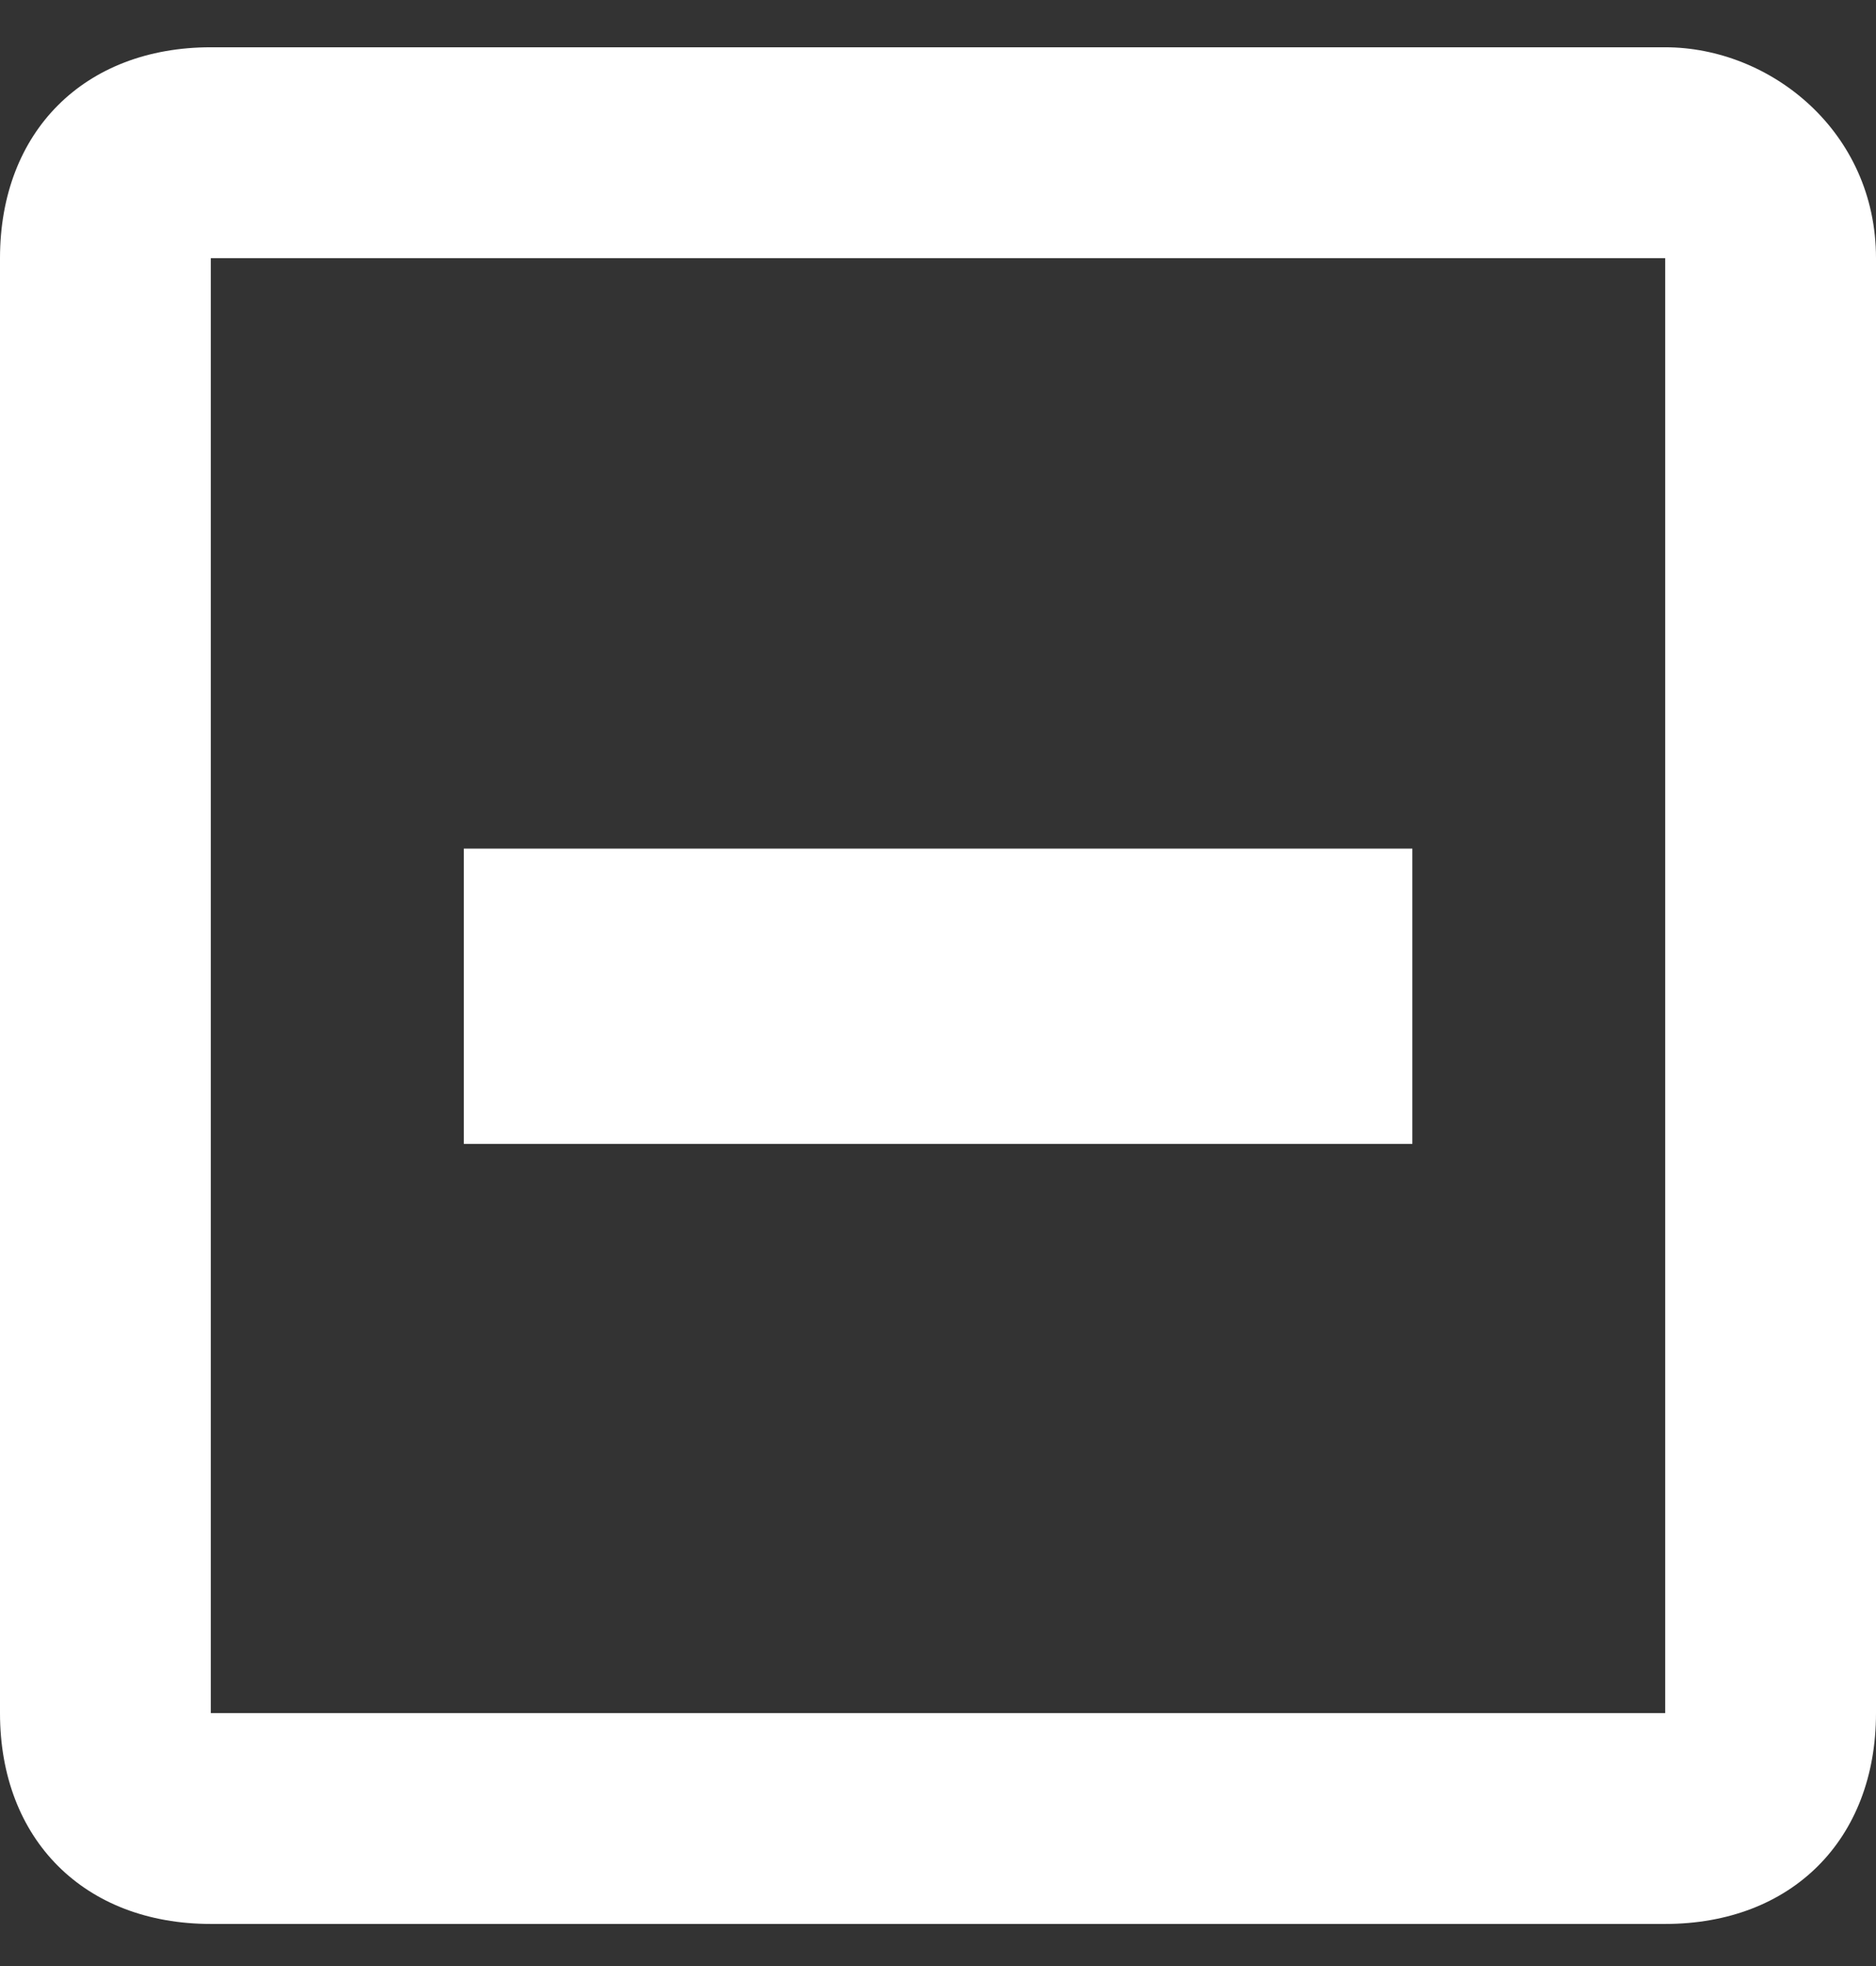
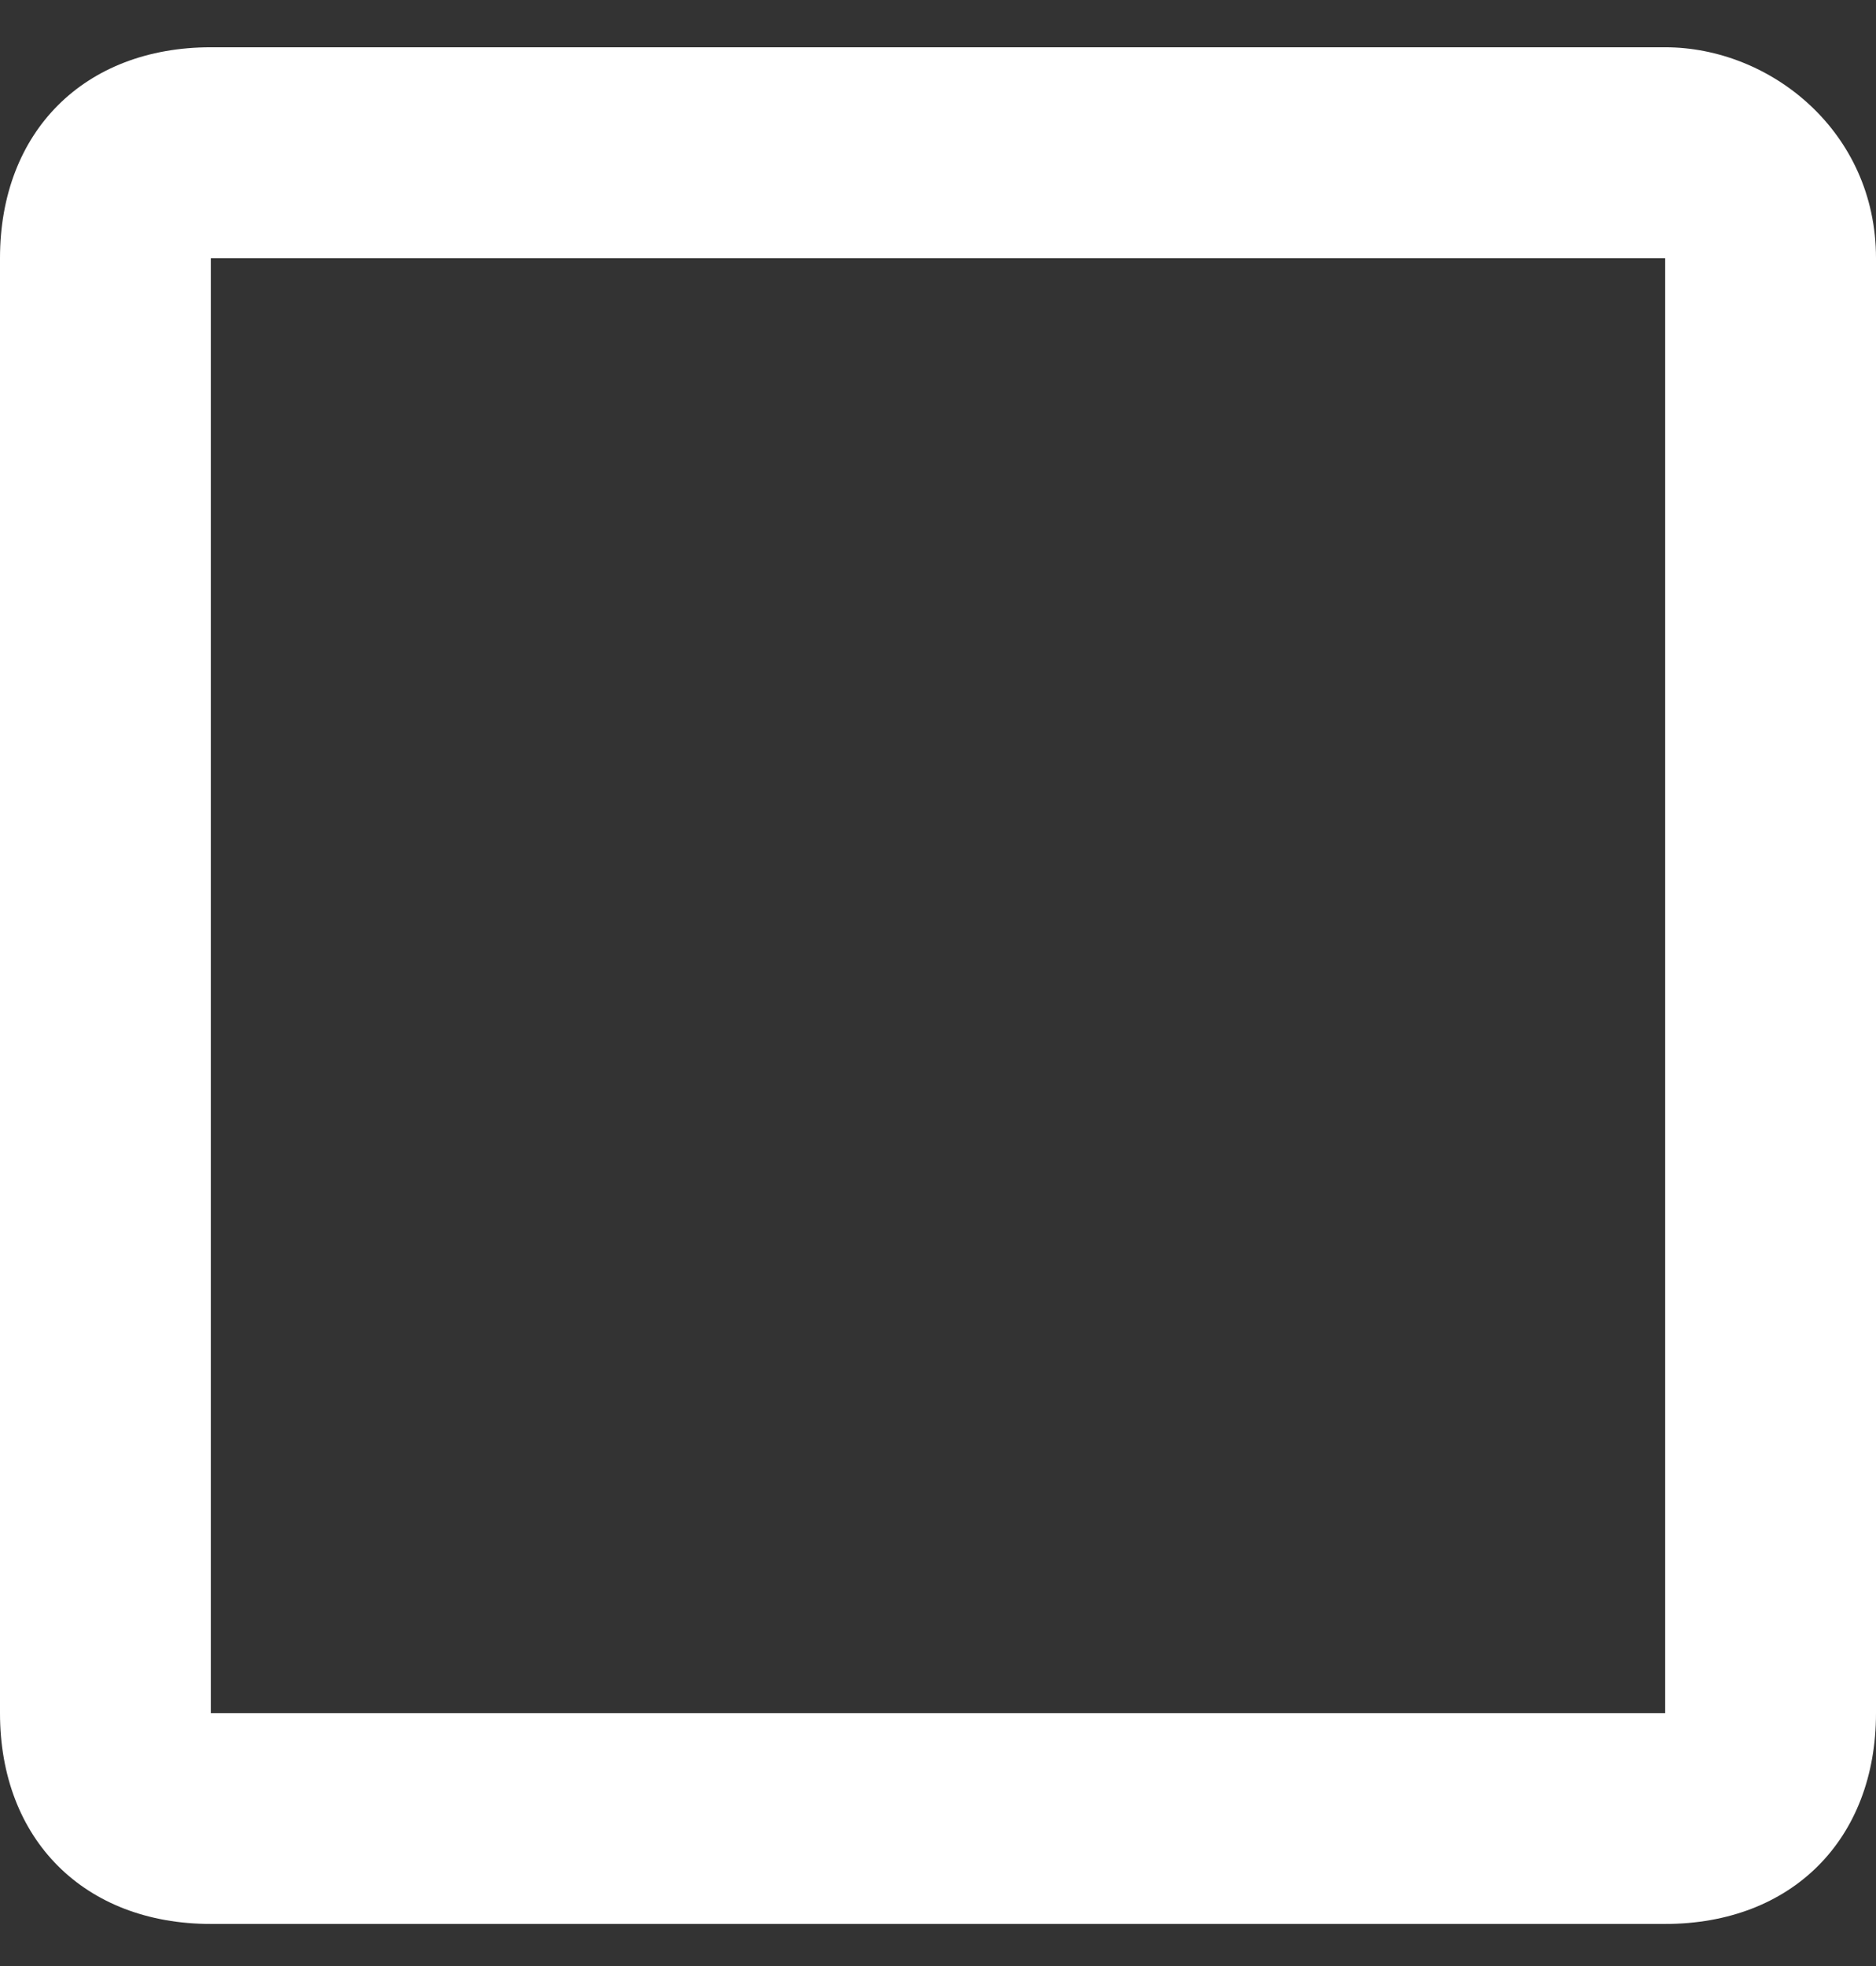
<svg xmlns="http://www.w3.org/2000/svg" width="21" height="22" viewBox="0 0 21 22" fill="none">
  <rect x="0" y="0" width="21" height="22" fill="#333333" stroke="none" />
  <path d="M18.64 2.889V19.17H2.36V2.889H18.64ZM18.64 0.529H2.36C0.944 0.529 0 1.473 0 2.889V19.17C0 20.585 0.944 21.529 2.36 21.529H18.64C20.056 21.529 21 20.585 21 19.17V2.889C21 1.473 19.82 0.529 18.64 0.529Z" fill="white" />
-   <path d="M15.81 9.496H5.192V12.8H15.81V9.496Z" fill="white" />
</svg>